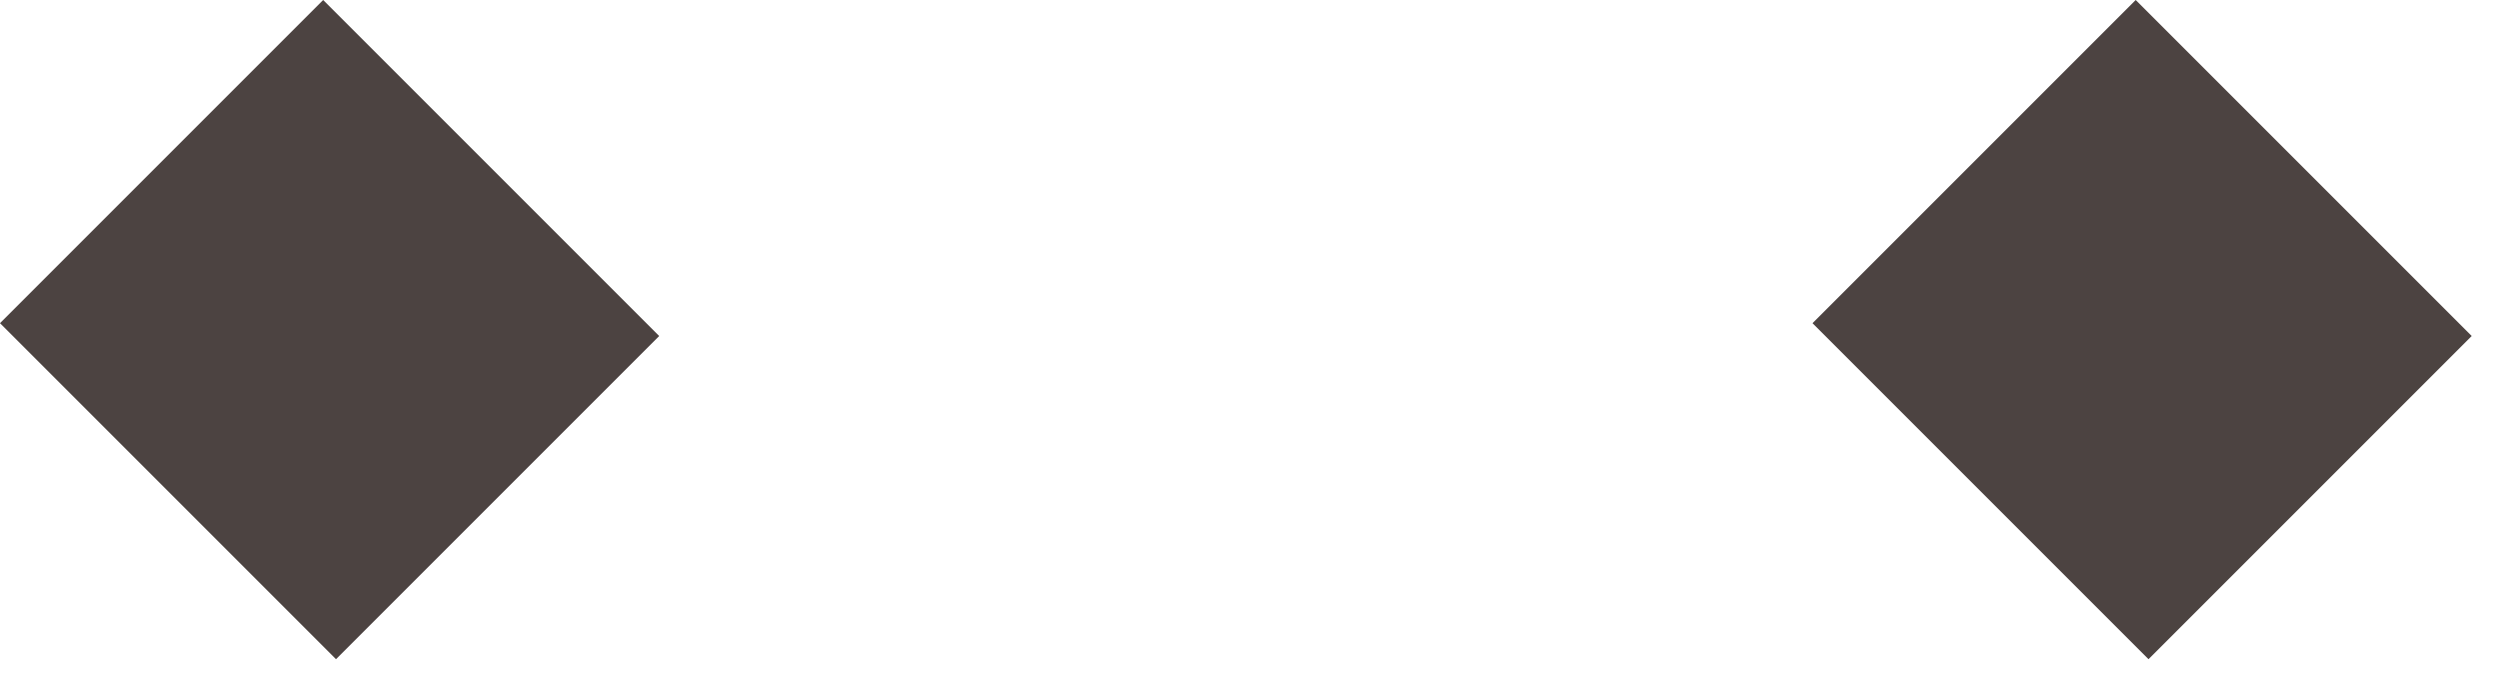
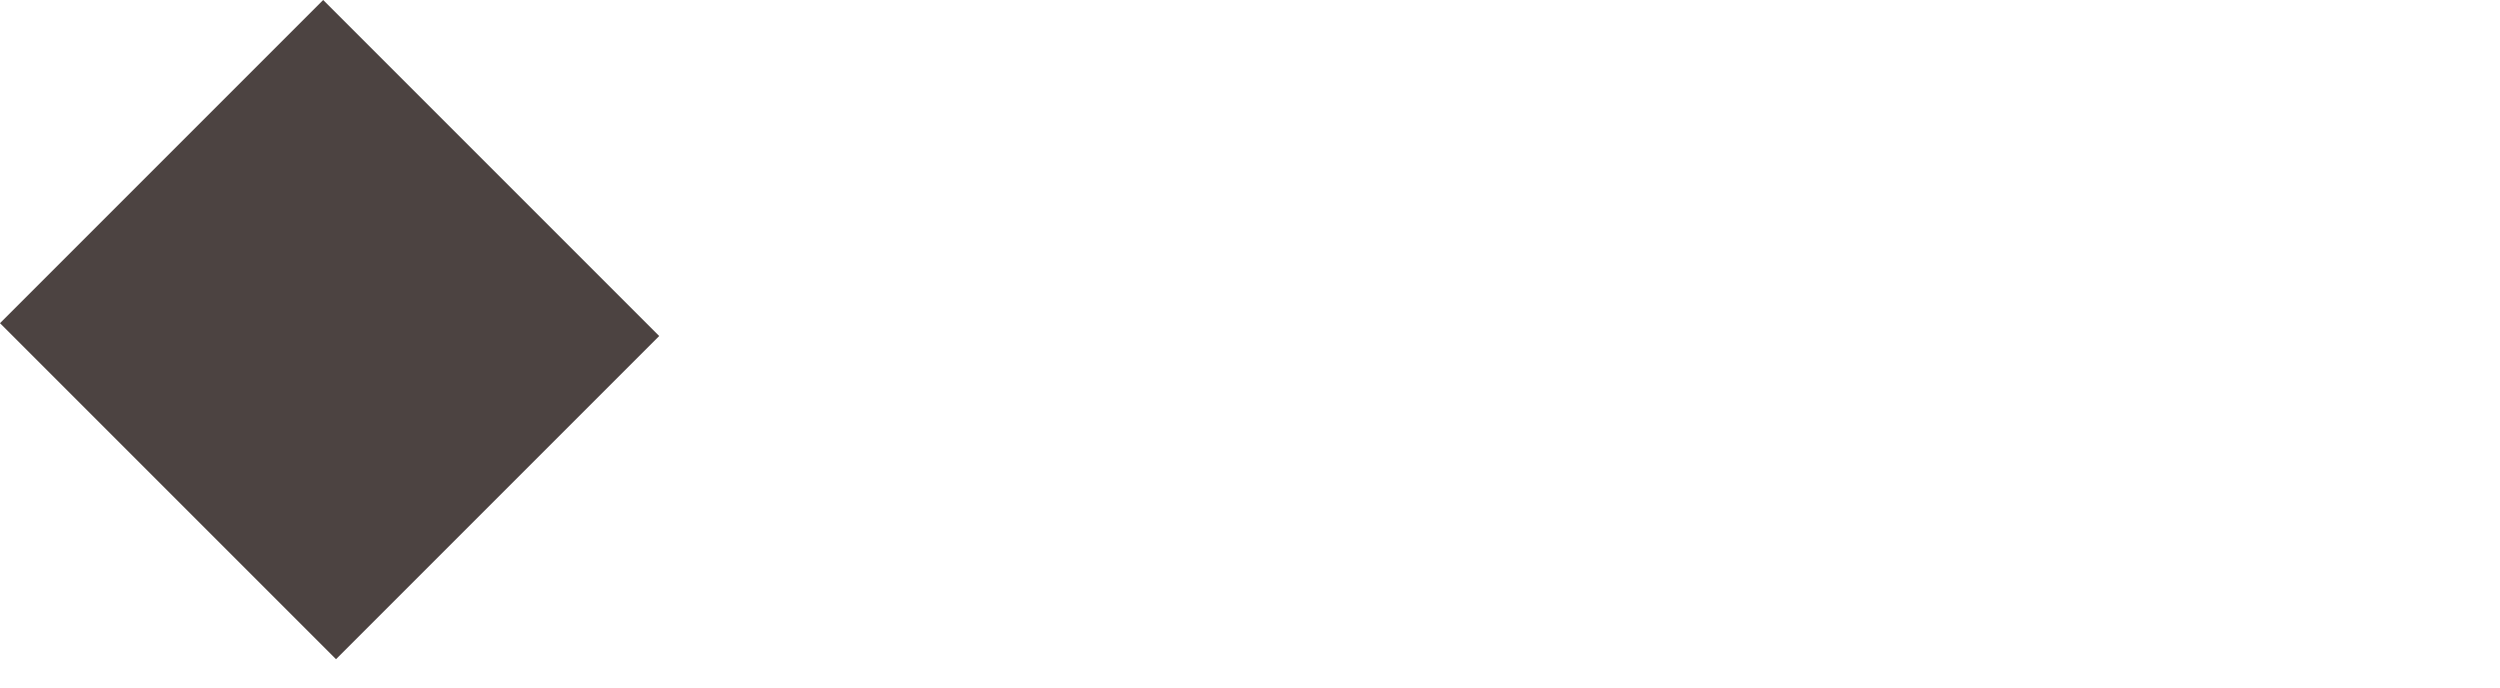
<svg xmlns="http://www.w3.org/2000/svg" width="40" height="11" viewBox="0 0 40 11" fill="none">
  <rect x="5.171" width="7.603" height="7.313" transform="rotate(45 5.171 0)" fill="#4C4341" />
-   <rect x="34.171" width="7.603" height="7.313" transform="rotate(45 34.171 0)" fill="#4C4341" />
</svg>